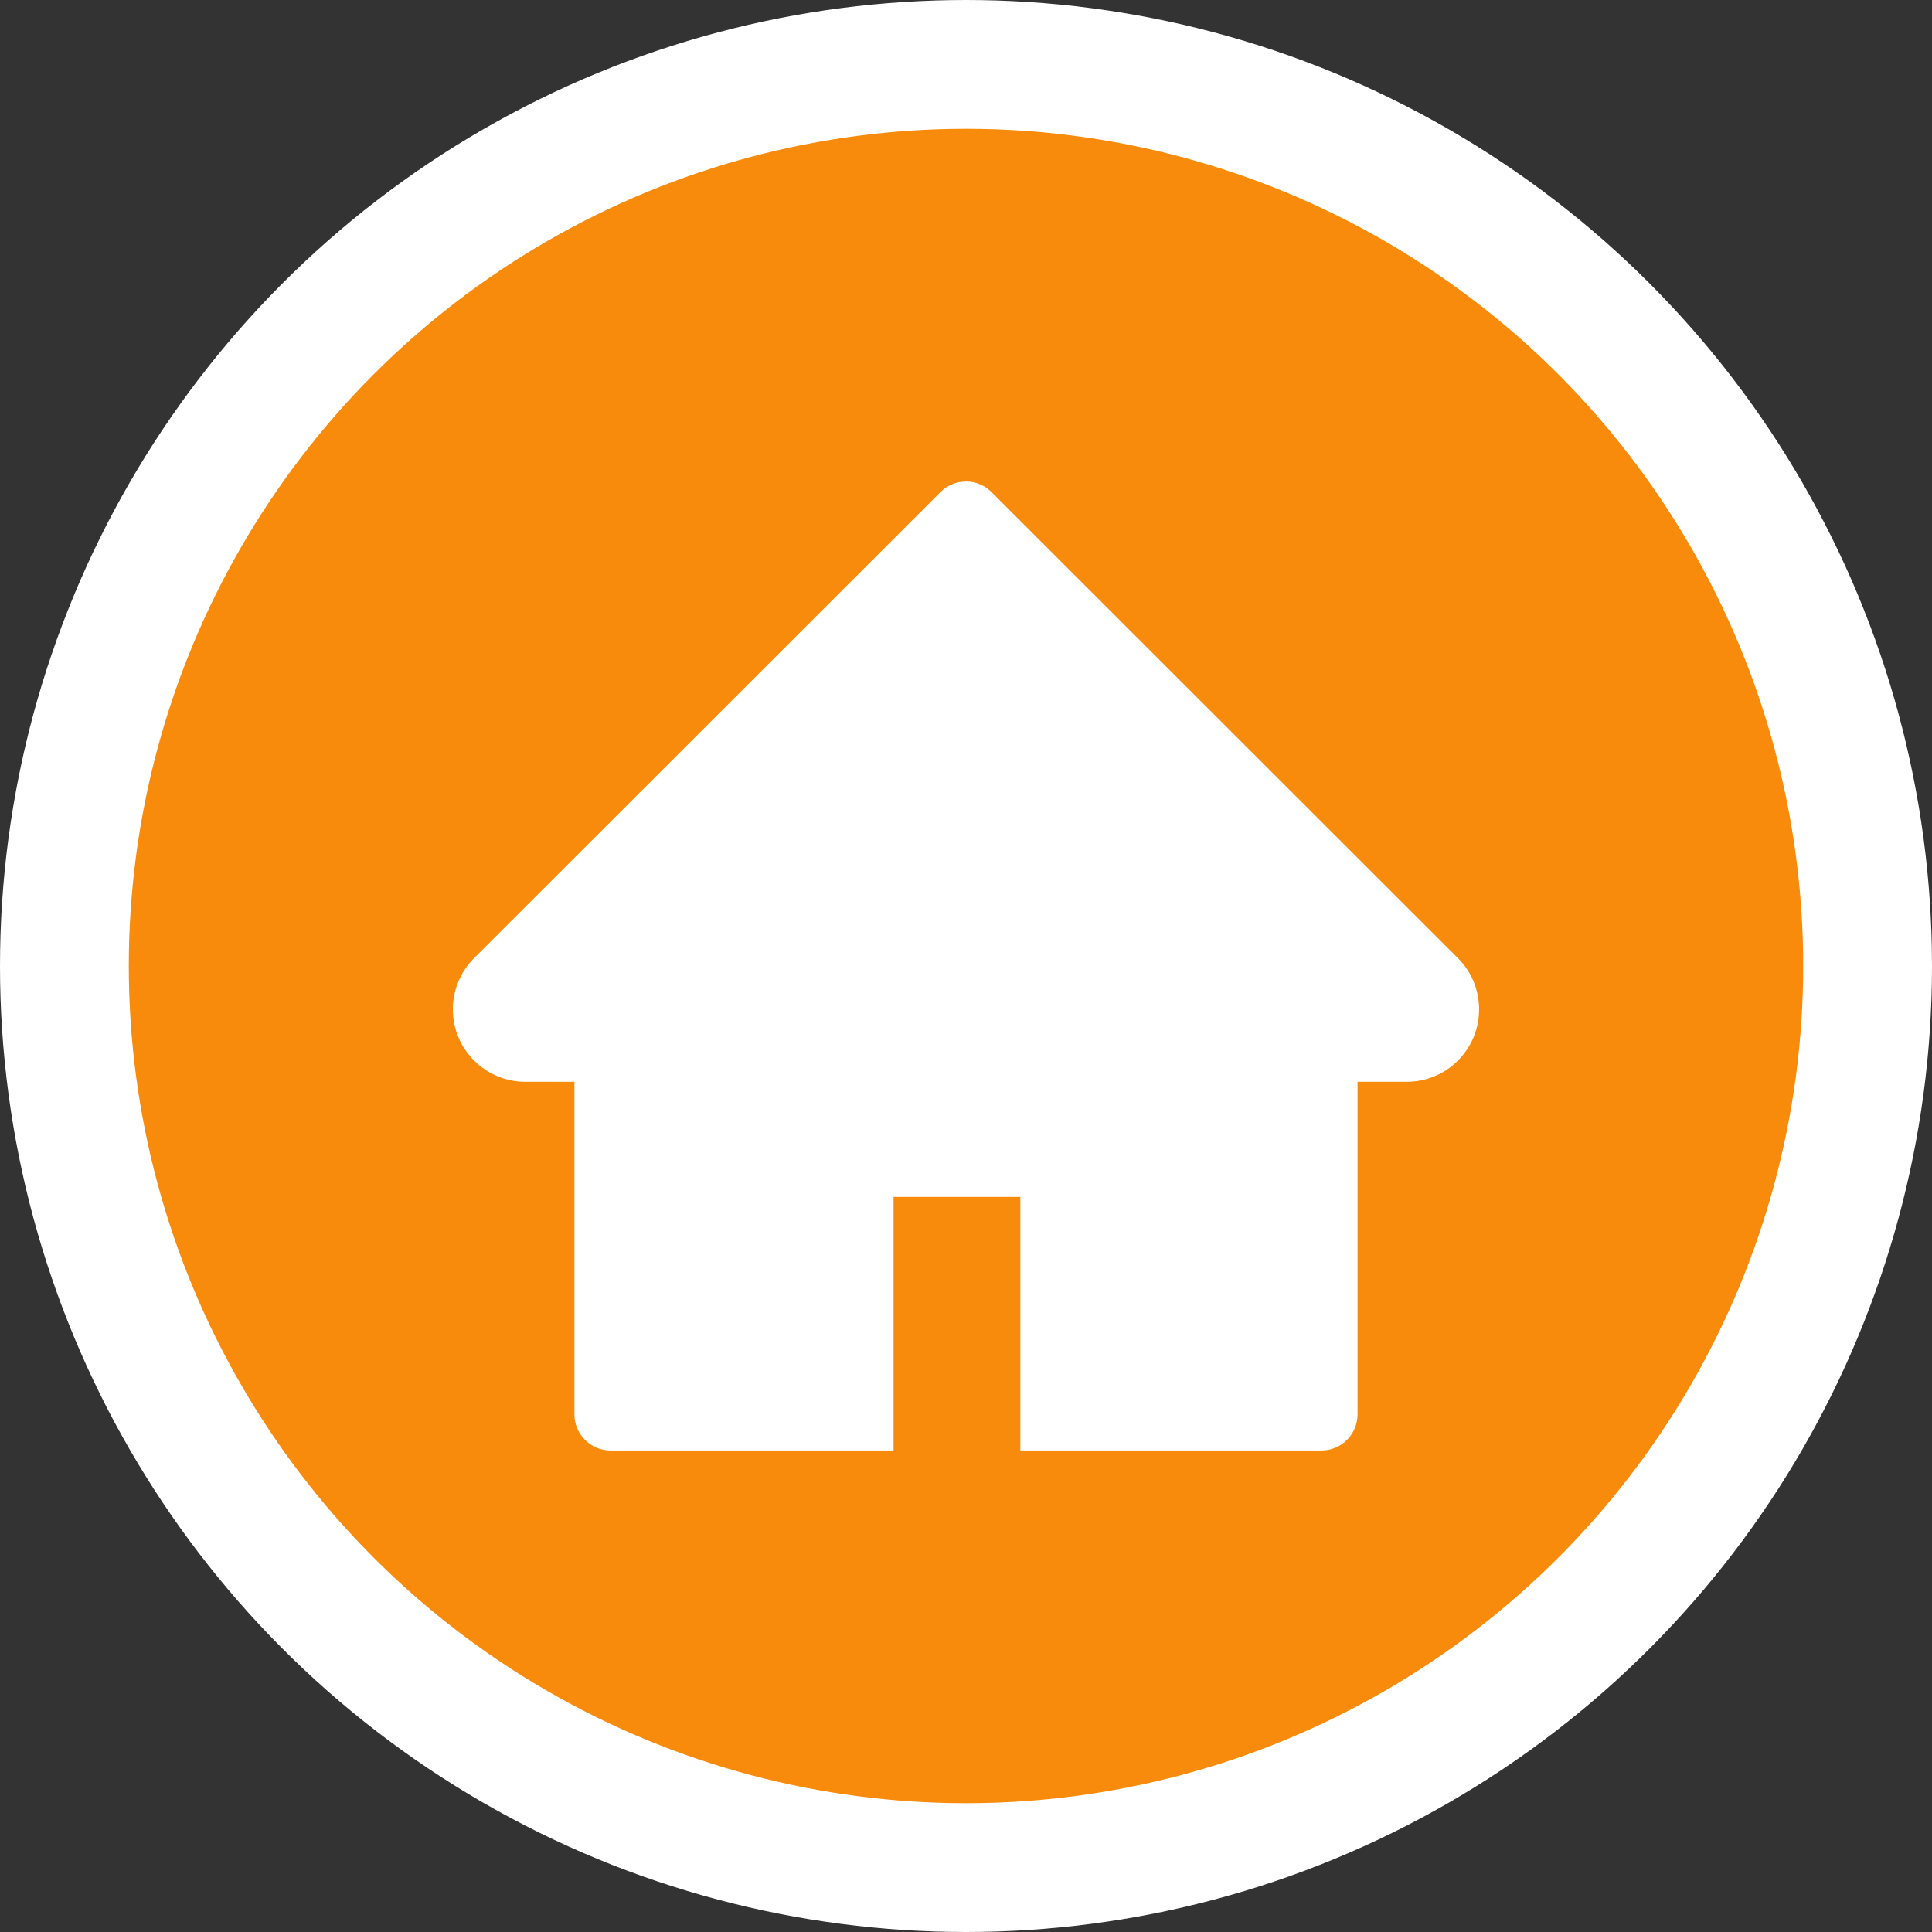
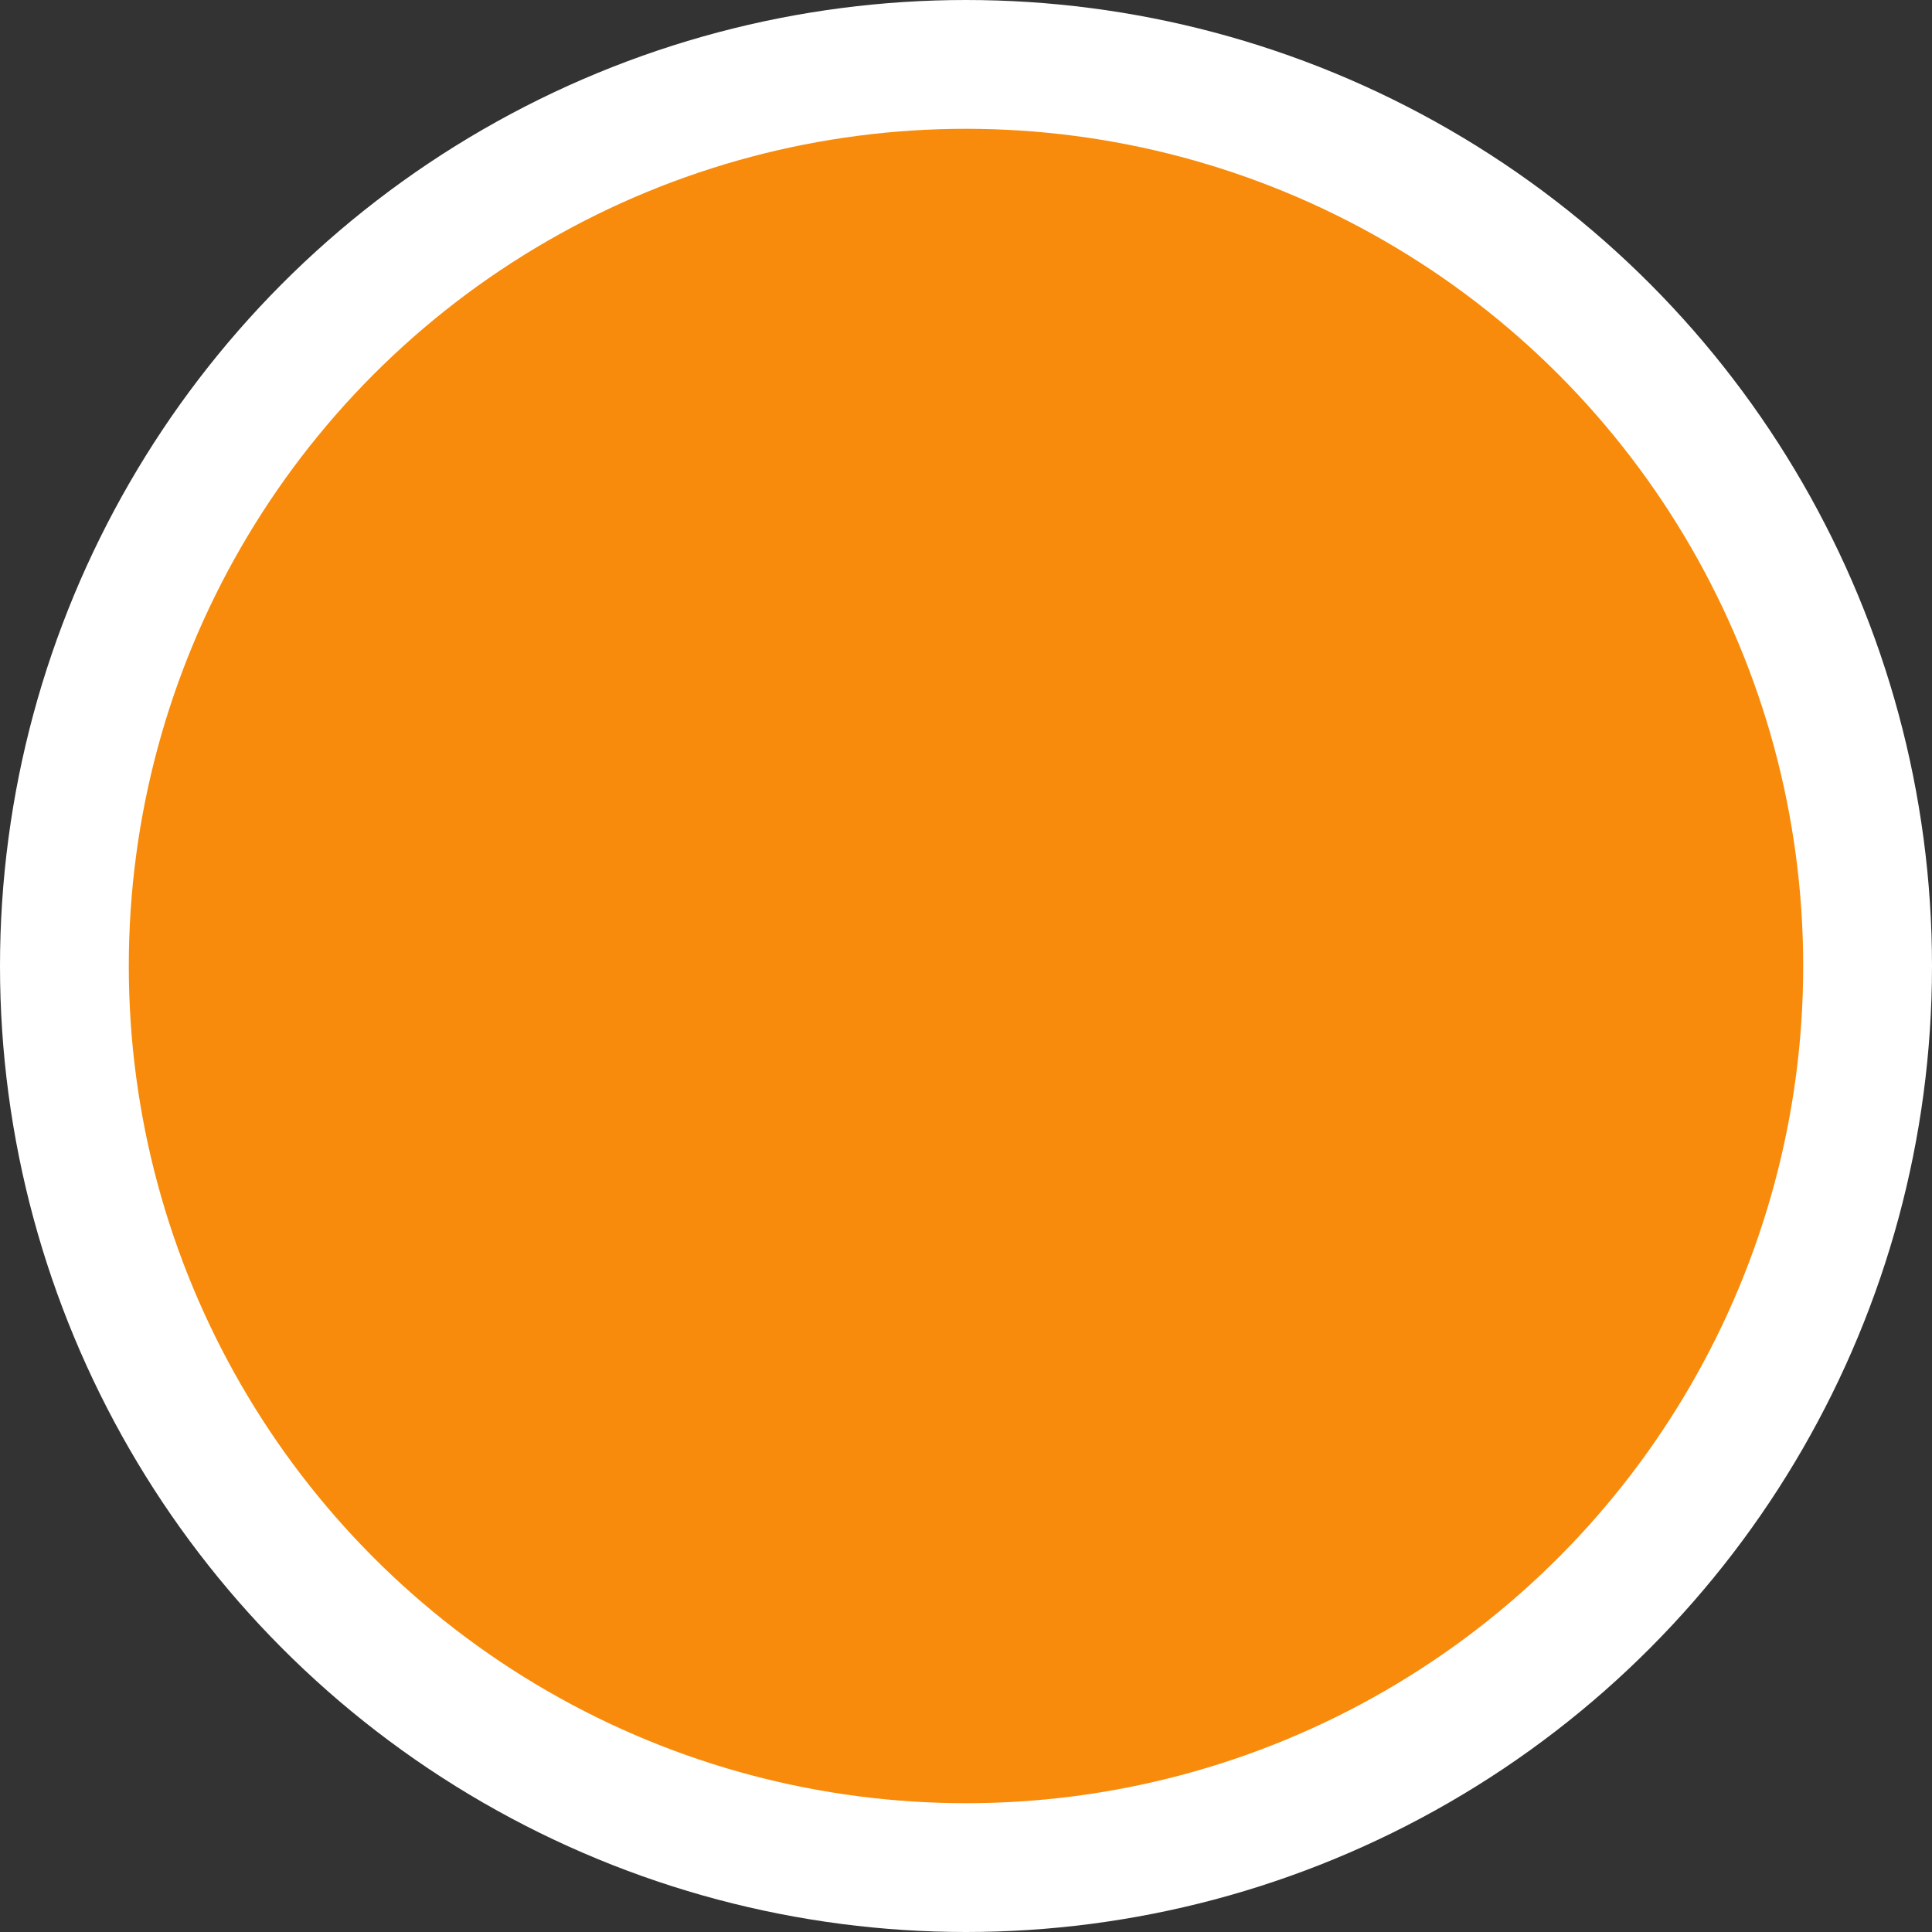
<svg xmlns="http://www.w3.org/2000/svg" width="60" height="60" viewBox="0 0 60 60" fill="none">
  <rect x="0" y="0" width="60" height="60" fill="#333333" stroke="none" />
  <circle cx="30" cy="30" r="28" fill="#F88B0B" stroke="white" stroke-width="4" />
-   <path d="M45.275 29.754L30.794 15.284C30.69 15.179 30.566 15.096 30.43 15.04C30.294 14.983 30.148 14.954 30 14.954C29.852 14.954 29.706 14.983 29.57 15.04C29.434 15.096 29.31 15.179 29.206 15.284L14.725 29.754C14.303 30.176 14.064 30.749 14.064 31.346C14.064 32.587 15.073 33.596 16.314 33.596H17.839V43.922C17.839 44.544 18.342 45.047 18.964 45.047H27.75V37.172H31.688V45.047H41.035C41.658 45.047 42.16 44.544 42.16 43.922V33.596H43.686C44.284 33.596 44.857 33.361 45.279 32.935C46.154 32.057 46.154 30.633 45.275 29.754Z" fill="white" />
</svg>